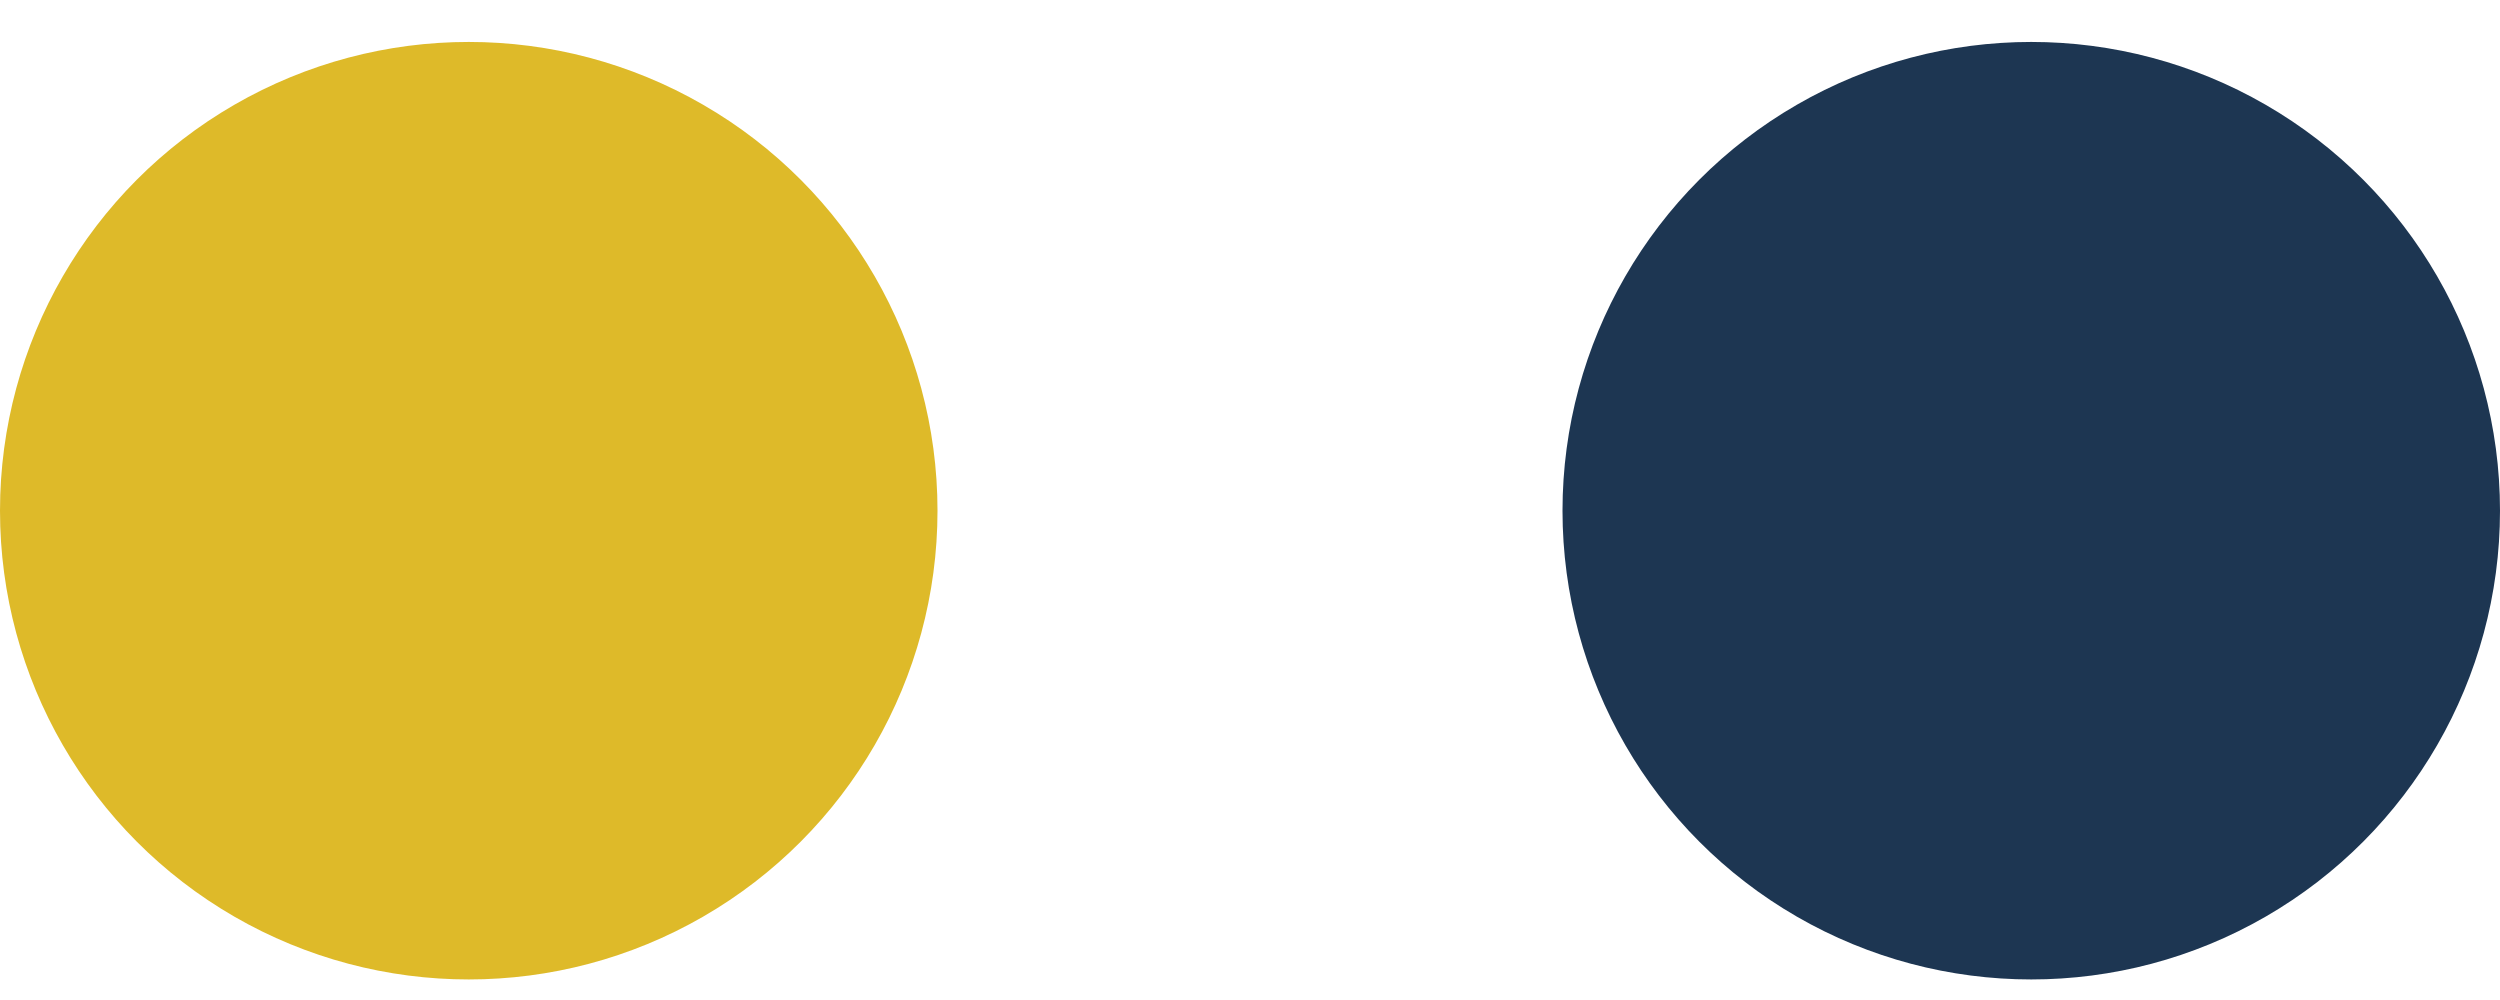
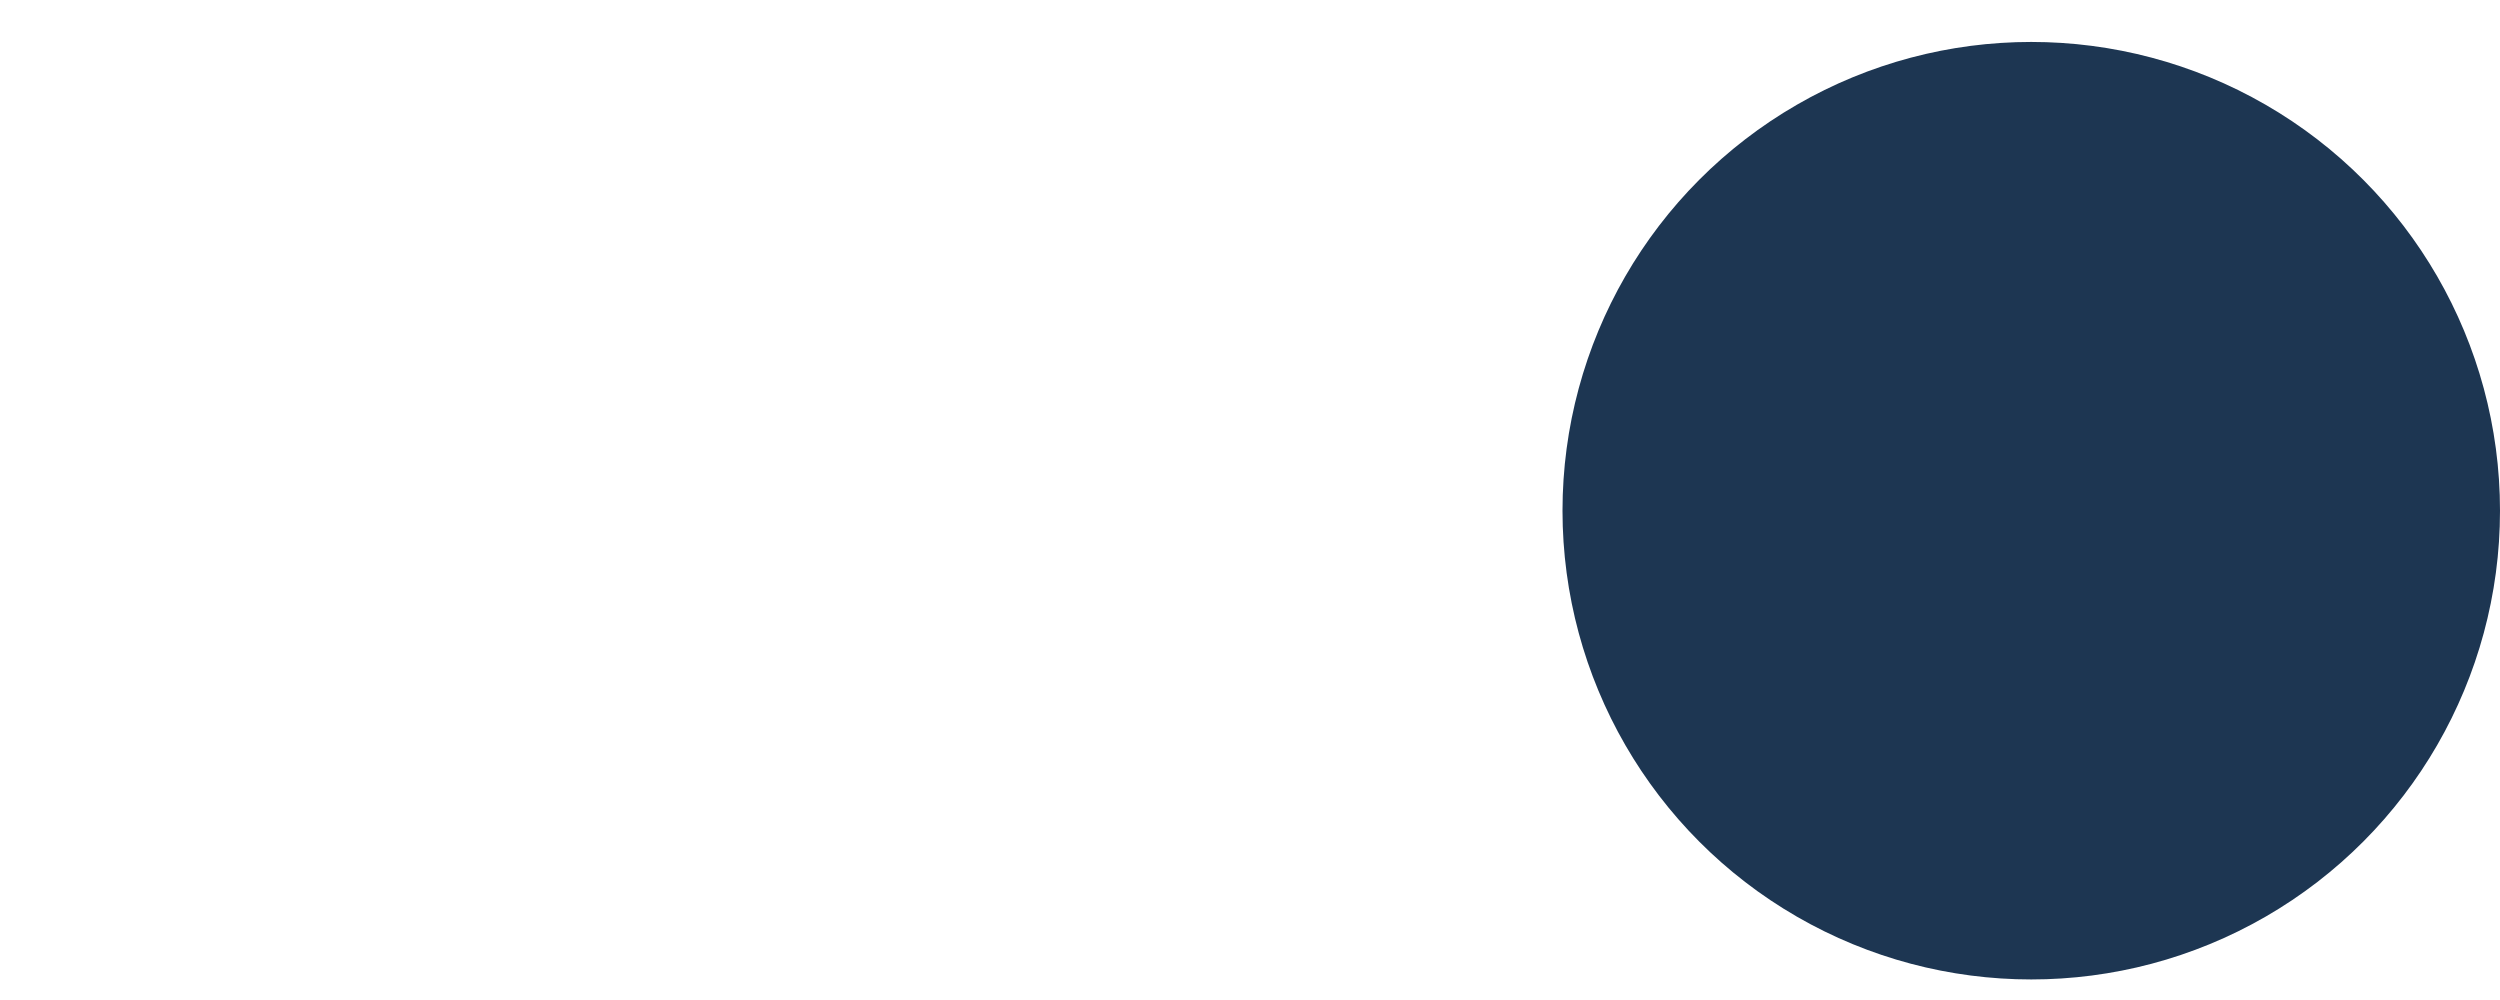
<svg xmlns="http://www.w3.org/2000/svg" width="50" height="20" viewBox="0 0 50 20" fill="none">
  <g id="Group 4">
-     <circle id="Ellipse 3" cx="9.375" cy="10.214" r="9.375" fill="#DEBA29" />
    <circle id="Ellipse 4" cx="40.625" cy="10.214" r="9.375" fill="#1D3652" />
  </g>
</svg>